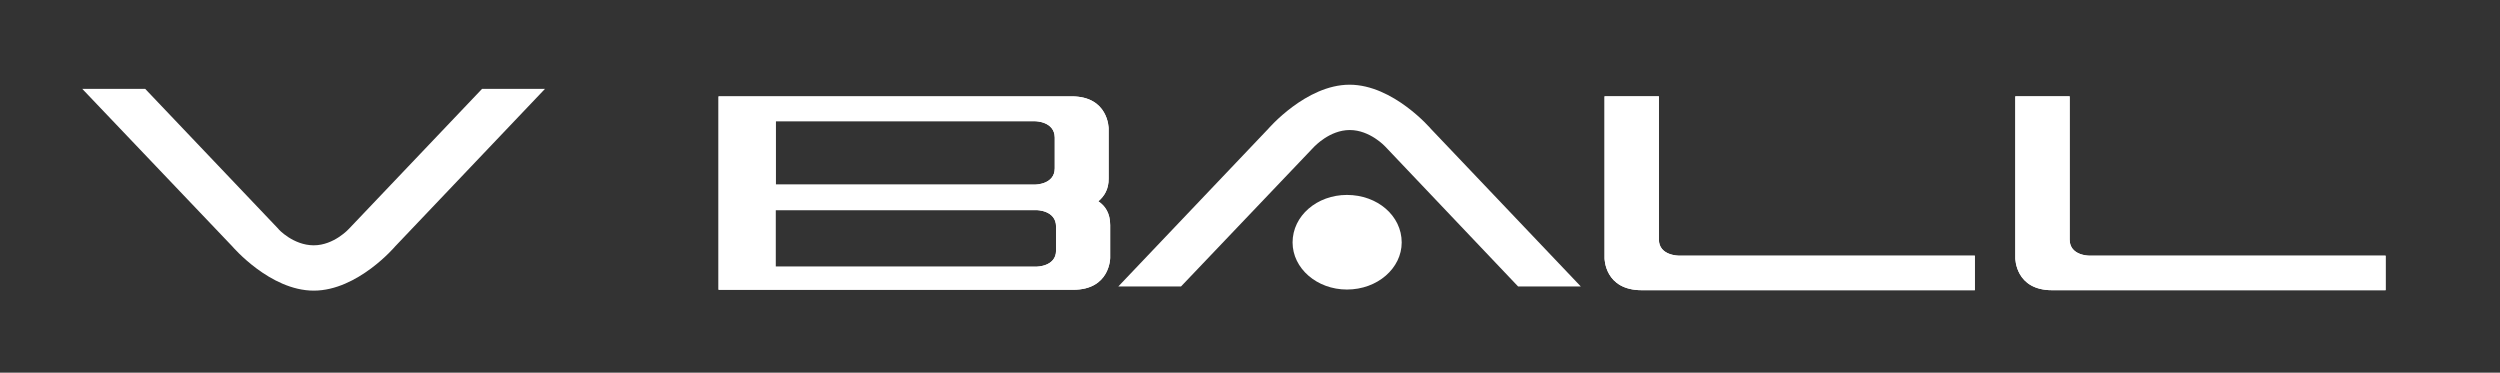
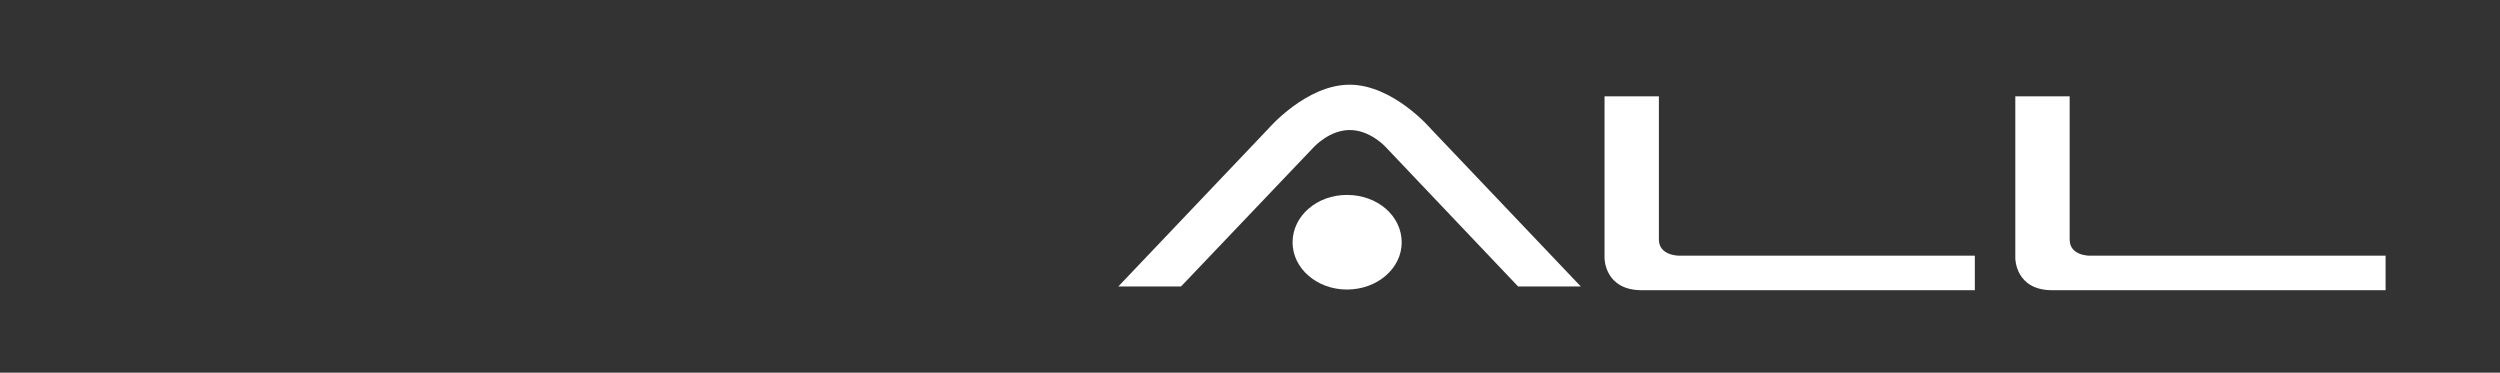
<svg xmlns="http://www.w3.org/2000/svg" version="1.1" id="レイヤー_1" x="0px" y="0px" viewBox="0 0 113.63 16.94" style="enable-background:new 0 0 113.63 16.94;" xml:space="preserve">
  <rect x="0" y="0" width="113.63" height="16.94" fill="#333333" stroke="none" />
  <style type="text/css">
	.st0{fill:#0066B3;}
	.st1{fill:#FFFFFF;}
</style>
  <g>
-     <path class="st1" d="M49.92,9.15c0.32,0.21,0.54,0.55,0.54,1.08c0,0.02,0,0.02,0,0.04c0,0,0,1.4,0,1.43c0,0,0,0,0,0.02   c0,0,0,1.45-1.68,1.45H32.66V4.38h16.05c1.68,0,1.68,1.46,1.68,1.46c0,0.34,0,1.91,0,2.26C50.4,8.6,50.19,8.92,49.92,9.15    M47.05,5.51c-0.76,0-10.55,0-11.79,0v2.88c1.24,0,11.04,0,11.79,0c0,0,0.89,0,0.89-0.74V6.25C47.93,5.51,47.05,5.51,47.05,5.51    M47.11,12.12c0,0,0.89,0,0.89-0.73v-1.09c0-0.75-0.89-0.75-0.89-0.75H35.25v2.57C36.19,12.12,46.33,12.12,47.11,12.12z" />
    <path class="st1" d="M74.62,13.19c-1.69,0-1.69-1.45-1.69-1.45s0-1.43,0-7.36h2.47v6.51c0,0.73,0.9,0.73,0.9,0.73s0.81,0,13.46,0   v1.57H74.62z" />
    <path class="st1" d="M93.27,13.19c-1.67,0-1.67-1.45-1.67-1.45s0-1.43,0-7.36h2.47v6.51c0,0.73,0.88,0.73,0.88,0.73s0.81,0,13.48,0   v1.57H93.27z" />
-     <path class="st1" d="M49.92,9.15c0.32,0.21,0.54,0.55,0.54,1.08c0,0.02,0,0.02,0,0.04c0,0,0,1.4,0,1.43c0,0,0,0,0,0.02   c0,0,0,1.45-1.68,1.45H32.66V4.38h16.05c1.68,0,1.68,1.46,1.68,1.46c0,0.34,0,1.91,0,2.26C50.4,8.6,50.19,8.92,49.92,9.15    M47.05,5.51c-0.76,0-10.55,0-11.79,0v2.88c1.24,0,11.04,0,11.79,0c0,0,0.89,0,0.89-0.74V6.25C47.93,5.51,47.05,5.51,47.05,5.51    M47.11,12.12c0,0,0.89,0,0.89-0.73v-1.09c0-0.75-0.89-0.75-0.89-0.75H35.25v2.57C36.19,12.12,46.33,12.12,47.11,12.12z" />
-     <path class="st1" d="M74.62,13.19c-1.69,0-1.69-1.45-1.69-1.45s0-1.43,0-7.36h2.47v6.51c0,0.73,0.9,0.73,0.9,0.73s0.81,0,13.46,0   v1.57H74.62z" />
-     <path class="st1" d="M93.27,13.19c-1.67,0-1.67-1.45-1.67-1.45s0-1.43,0-7.36h2.47v6.51c0,0.73,0.88,0.73,0.88,0.73s0.81,0,13.48,0   v1.57H93.27z" />
-     <path class="st1" d="M14.26,11.15c0.92,0,1.6-0.75,1.6-0.75l6.05-6.36h2.86l-6.81,7.16c0,0-1.7,2.01-3.7,2.01   c-1.99,0-3.7-2.01-3.7-2.01L3.74,4.04H6.6l6.05,6.36C12.64,10.41,13.33,11.15,14.26,11.15z" />
    <path class="st1" d="M61.35,5.91c0.92,0,1.61,0.75,1.61,0.75L69,13.02h2.85l-6.81-7.16c0,0-1.71-2.01-3.7-2.01   c-1.98,0-3.7,2.01-3.7,2.01l-6.81,7.16h2.85l6.06-6.36C59.75,6.66,60.43,5.91,61.35,5.91z" />
    <path class="st1" d="M63.71,11.02c0,1.17-1.1,2.14-2.49,2.14c-1.36,0-2.47-0.96-2.47-2.14c0-1.21,1.11-2.16,2.47-2.16   C62.61,8.86,63.71,9.81,63.71,11.02z" />
  </g>
</svg>